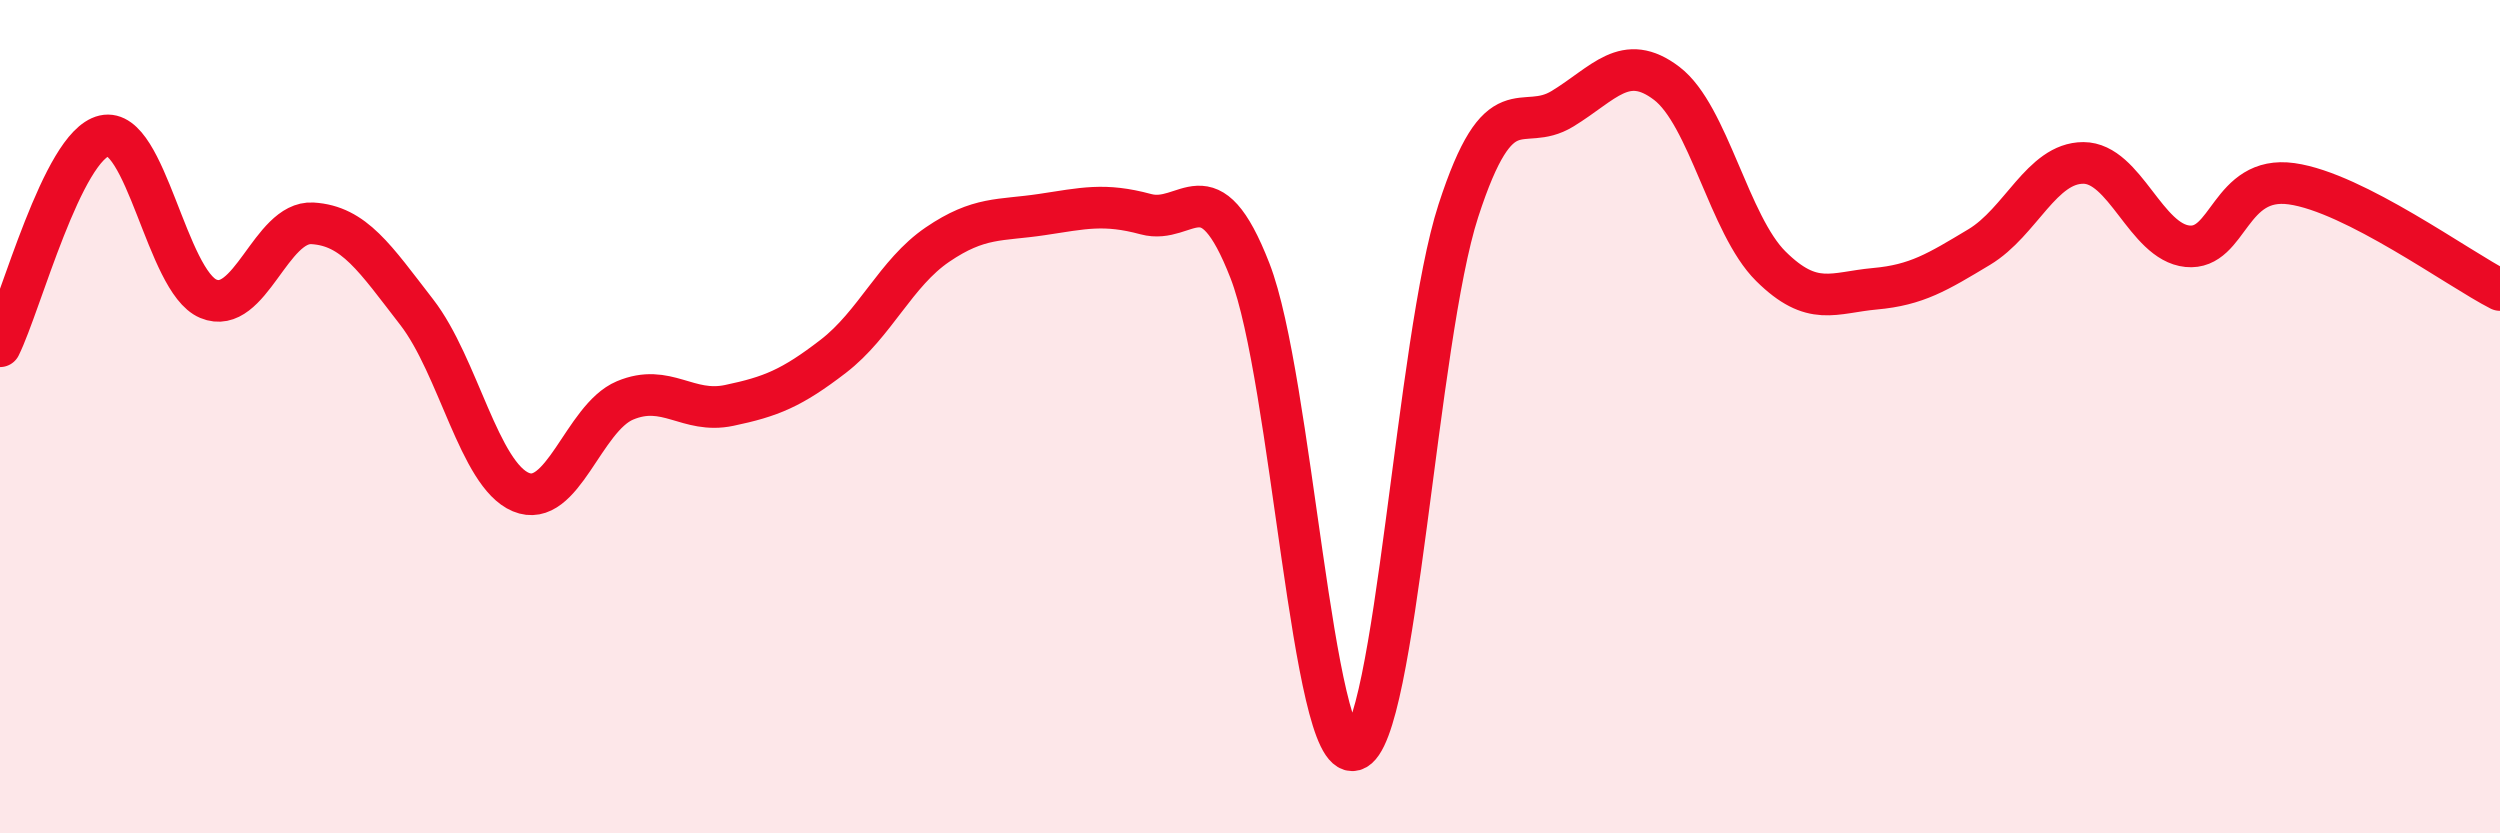
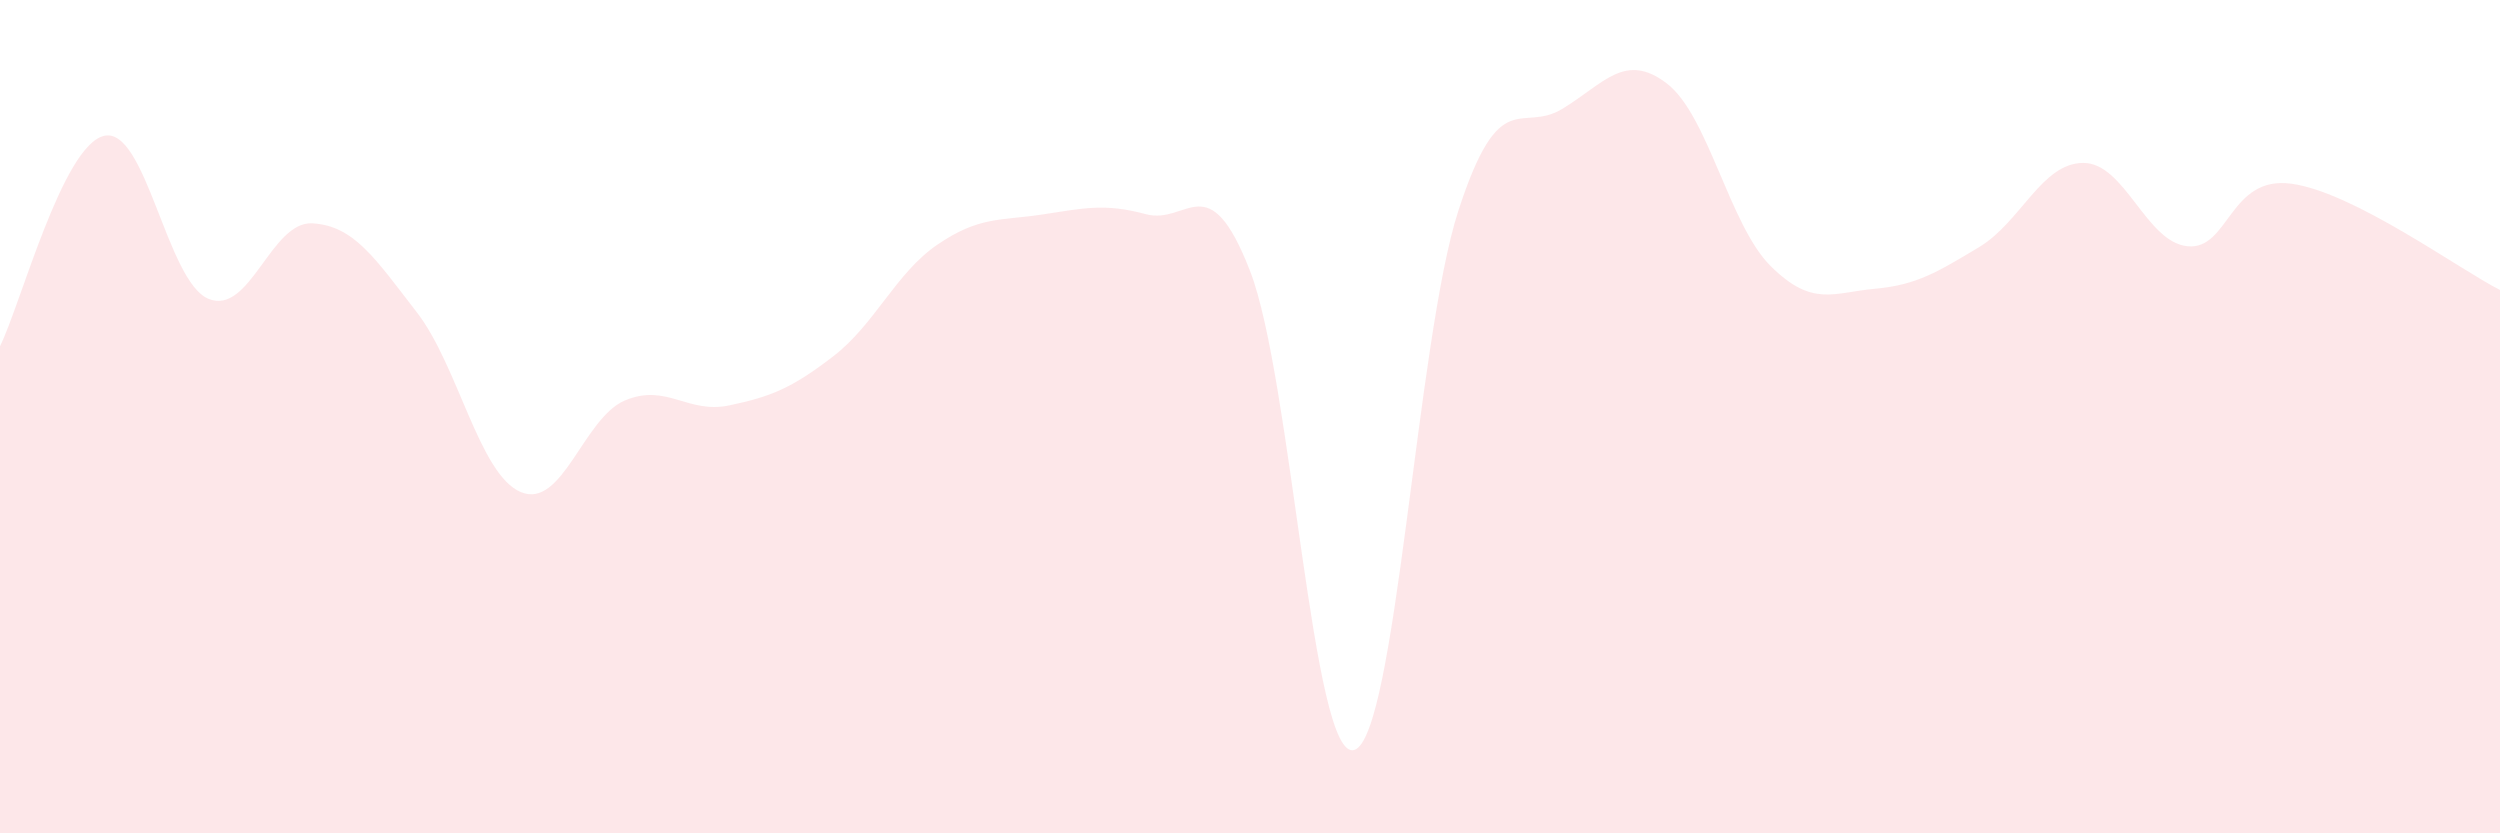
<svg xmlns="http://www.w3.org/2000/svg" width="60" height="20" viewBox="0 0 60 20">
  <path d="M 0,8.31 C 0.5,7.3 1.5,3.49 2.5,3.26 C 3.5,3.03 4,6.75 5,7.17 C 6,7.59 6.5,5.3 7.5,5.36 C 8.5,5.42 9,6.2 10,7.49 C 11,8.78 11.5,11.39 12.5,11.81 C 13.5,12.23 14,10.03 15,9.61 C 16,9.19 16.5,9.94 17.5,9.73 C 18.5,9.52 19,9.32 20,8.55 C 21,7.78 21.5,6.55 22.5,5.87 C 23.5,5.19 24,5.3 25,5.15 C 26,5 26.5,4.87 27.5,5.14 C 28.5,5.41 29,3.93 30,6.5 C 31,9.07 31.5,18.29 32.5,18 C 33.5,17.71 34,8.14 35,5.06 C 36,1.98 36.5,3.22 37.5,2.61 C 38.5,2 39,1.24 40,2 C 41,2.76 41.5,5.4 42.5,6.39 C 43.5,7.38 44,7.02 45,6.93 C 46,6.84 46.5,6.53 47.5,5.93 C 48.5,5.33 49,3.91 50,3.91 C 51,3.91 51.5,5.81 52.5,5.91 C 53.5,6.01 53.5,4.2 55,4.41 C 56.5,4.62 59,6.45 60,6.96L60 20L0 20Z" fill="#EB0A25" opacity="0.1" stroke-linecap="round" stroke-linejoin="round" />
-   <path d="M 0,8.31 C 0.5,7.3 1.5,3.49 2.5,3.26 C 3.5,3.03 4,6.75 5,7.17 C 6,7.59 6.5,5.3 7.5,5.36 C 8.5,5.42 9,6.2 10,7.49 C 11,8.78 11.5,11.39 12.5,11.81 C 13.5,12.23 14,10.03 15,9.61 C 16,9.19 16.5,9.94 17.5,9.73 C 18.5,9.52 19,9.32 20,8.55 C 21,7.78 21.5,6.55 22.5,5.87 C 23.5,5.19 24,5.3 25,5.15 C 26,5 26.5,4.87 27.5,5.14 C 28.5,5.41 29,3.93 30,6.5 C 31,9.07 31.5,18.29 32.5,18 C 33.5,17.71 34,8.14 35,5.06 C 36,1.98 36.5,3.22 37.5,2.61 C 38.5,2 39,1.24 40,2 C 41,2.76 41.5,5.4 42.5,6.39 C 43.5,7.38 44,7.02 45,6.93 C 46,6.84 46.5,6.53 47.5,5.93 C 48.5,5.33 49,3.91 50,3.91 C 51,3.91 51.5,5.81 52.5,5.91 C 53.5,6.01 53.5,4.2 55,4.41 C 56.5,4.62 59,6.45 60,6.96" stroke="#EB0A25" stroke-width="1" fill="none" stroke-linecap="round" stroke-linejoin="round" />
</svg>